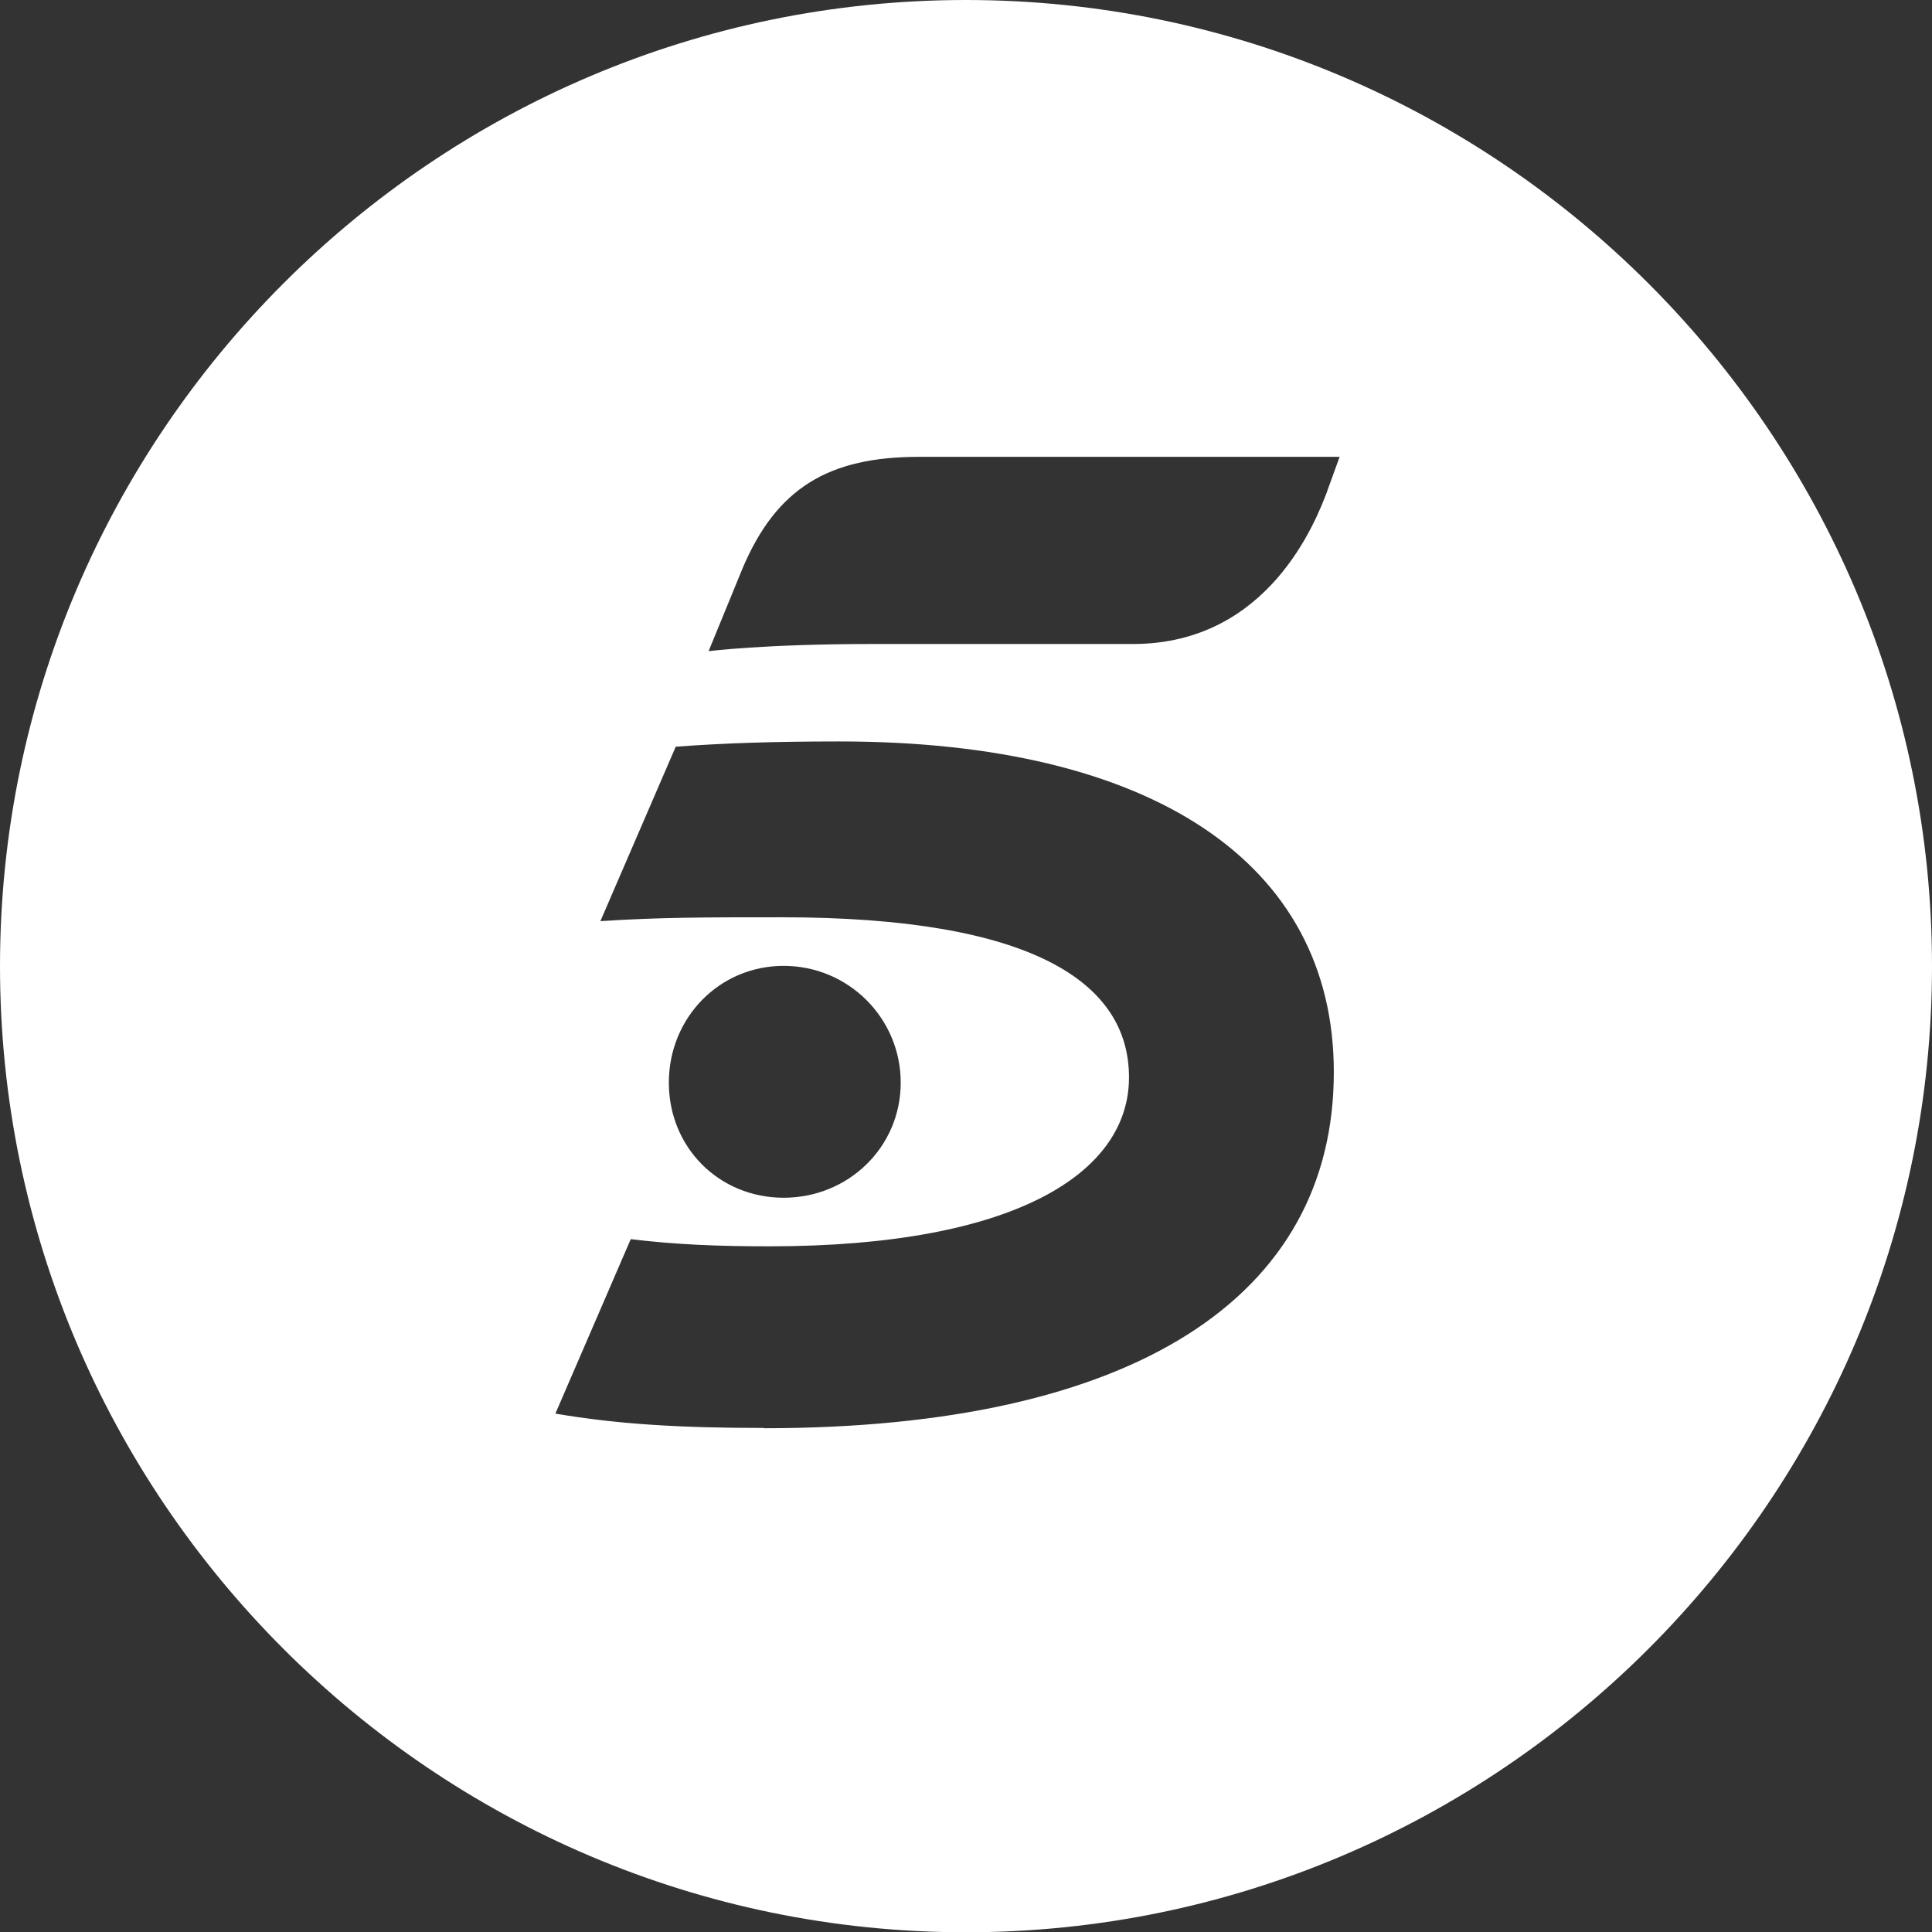
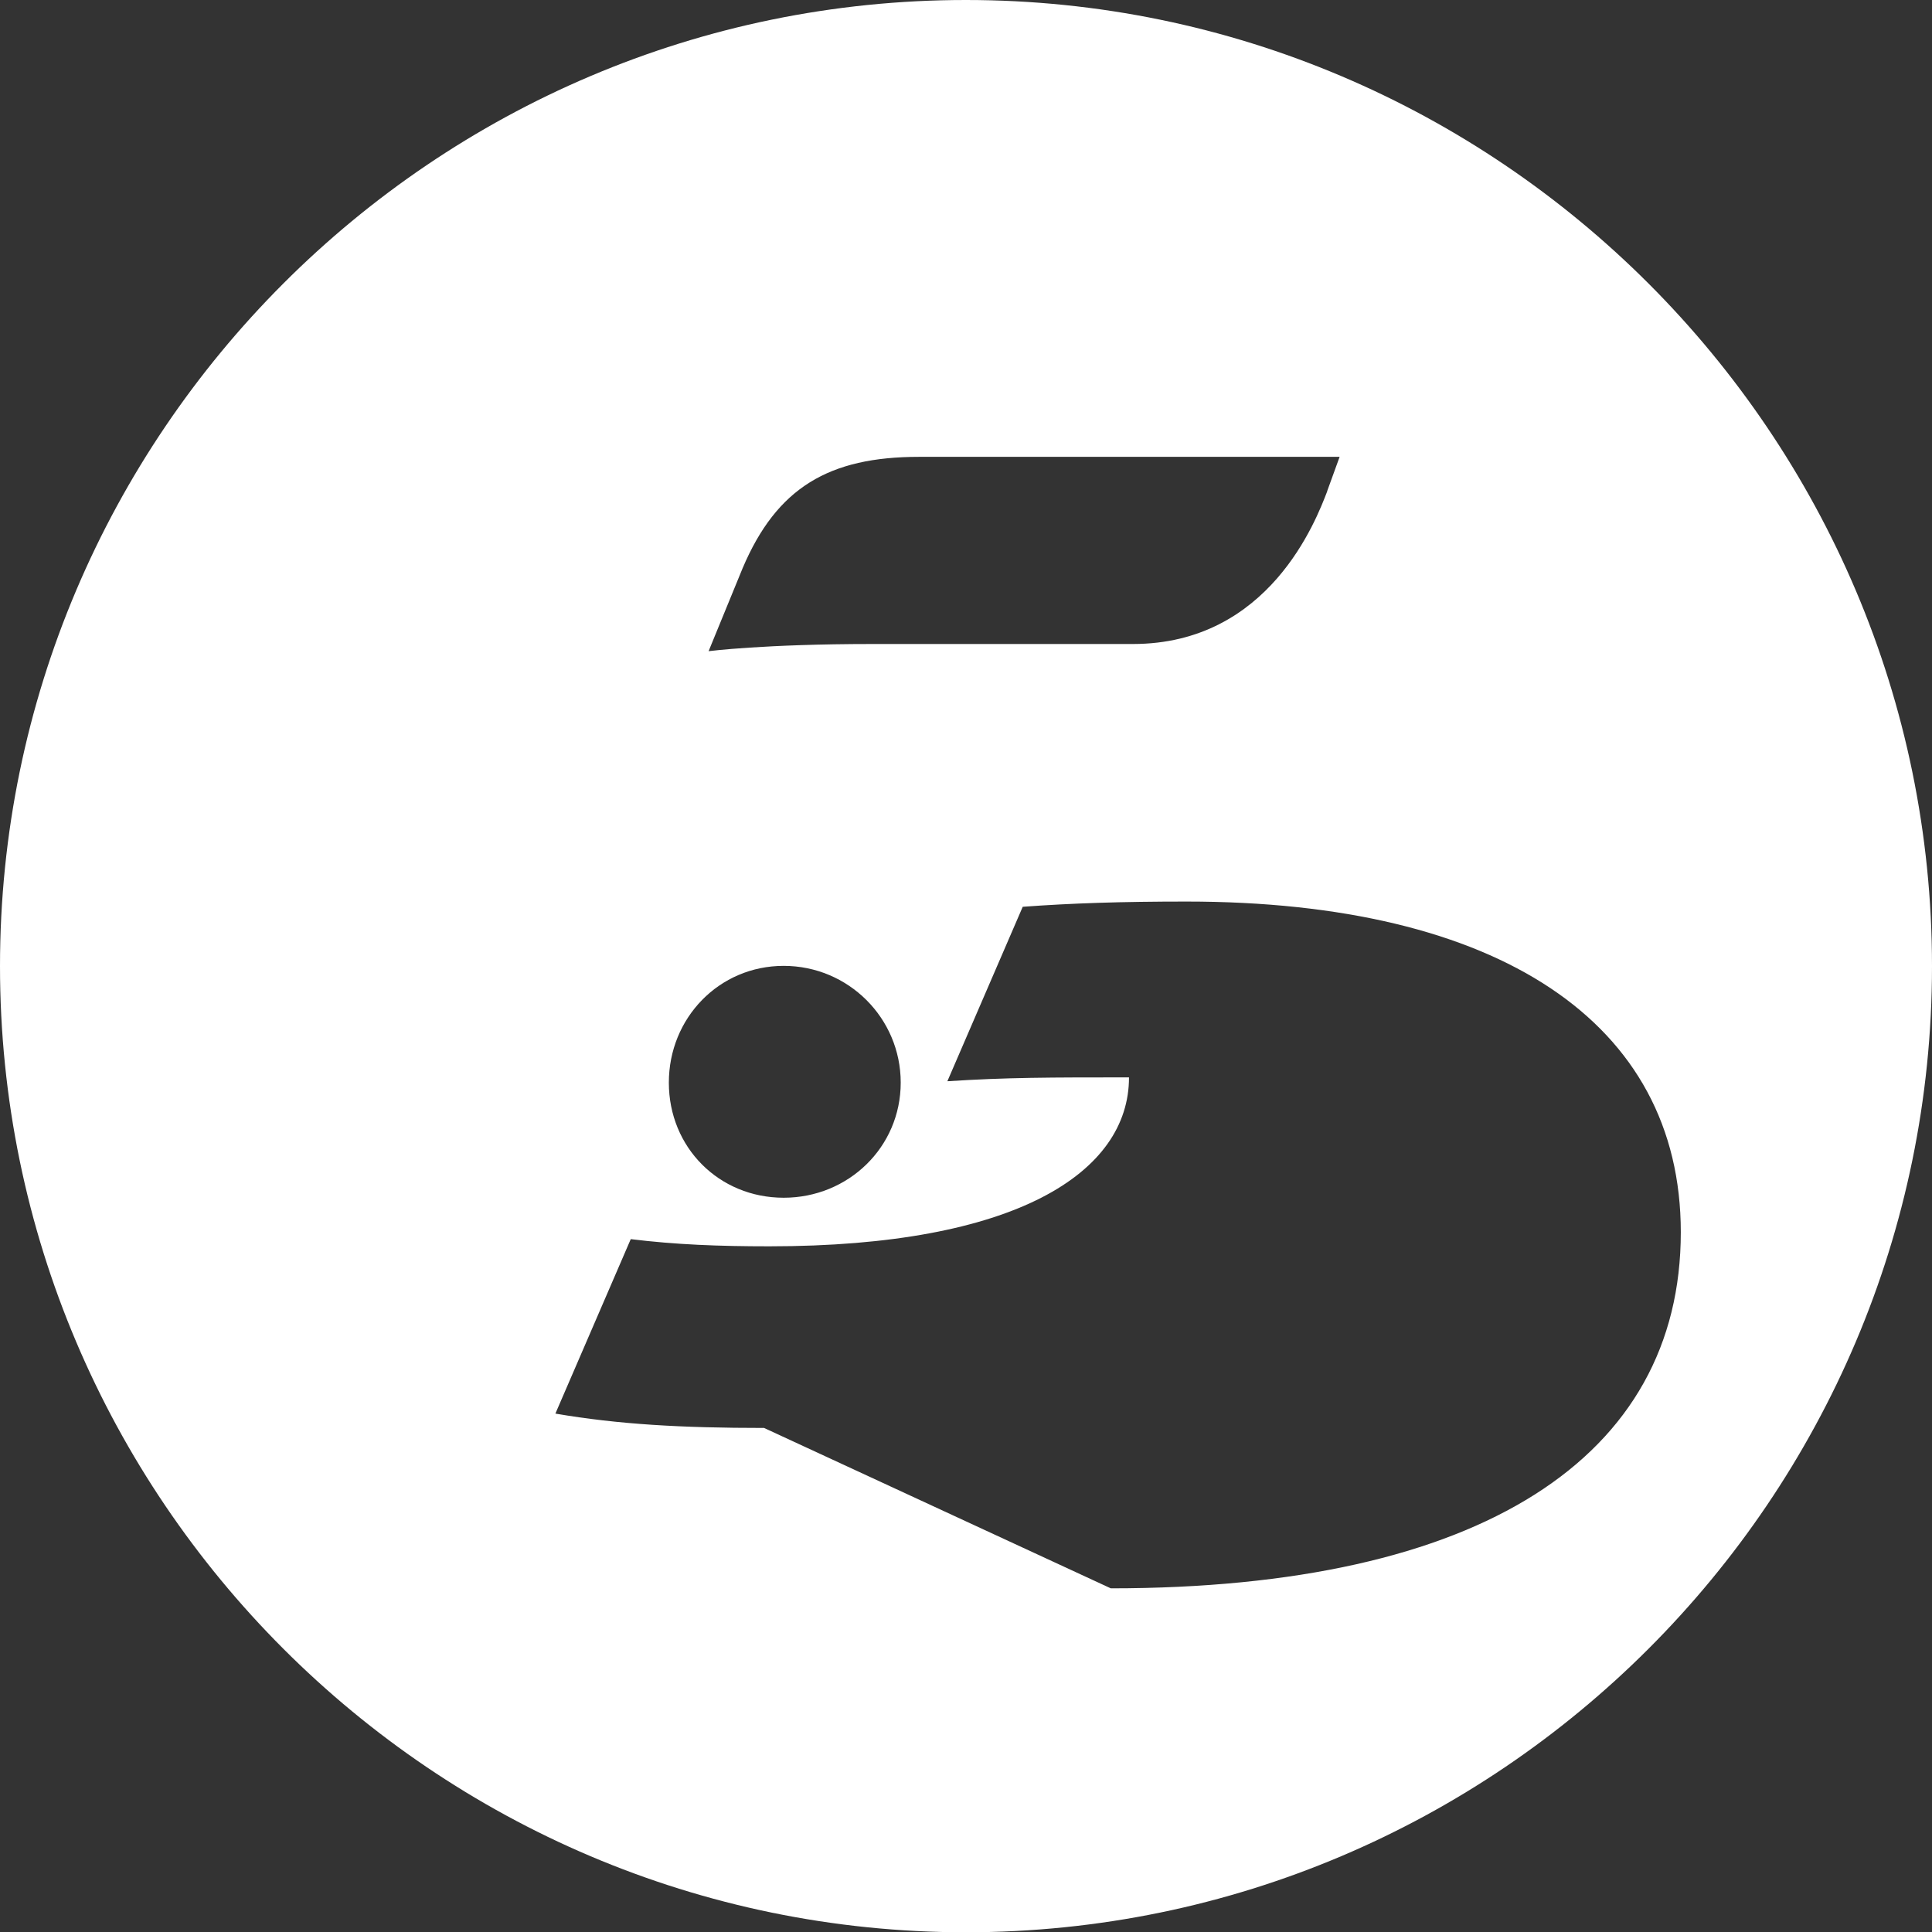
<svg xmlns="http://www.w3.org/2000/svg" id="Capa_2" data-name="Capa 2" viewBox="0 0 69.99 70">
  <rect x="0" y="0" width="69.99" height="70" fill="#333333" stroke="none" />
  <defs>
    <style>      .cls-1 {        fill: #fff;      }    </style>
  </defs>
  <g id="Capa_1-2" data-name="Capa 1">
-     <path class="cls-1" d="M34.99,0C15.71,0,0,15.72,0,35s15.71,35,34.99,35,35-15.72,35-35S54.27,0,34.99,0Zm-7.31,51.73c-2.99,0-5.28-.13-7.56-.52h0l2.73-6.32c1.63,.2,3.2,.26,5.02,.26,8.93,0,13.03-2.67,13.03-6.12s-3.52-5.8-12.57-5.8c-2.86,0-4.43,0-6.58,.14l2.73-6.32c1.76-.13,3.59-.19,5.93-.19,11.27,0,17.91,4.36,17.91,11.98,0,8.14-7.23,12.9-20.65,12.9Zm-3.45-12.51c0-2.34,1.82-4.23,4.16-4.23s4.24,1.89,4.24,4.23-1.9,4.17-4.24,4.17-4.16-1.82-4.16-4.17Zm23.85-21.42c-.4,1.04-2.1,5.53-7.04,5.53h-9.45c-3.91,0-5.92,.26-5.92,.26l1.23-3h0c1.24-2.93,3.14-4.04,6.39-4.04h15.24l-.45,1.24Z" />
+     <path class="cls-1" d="M34.99,0C15.71,0,0,15.72,0,35s15.71,35,34.99,35,35-15.72,35-35S54.27,0,34.99,0Zm-7.31,51.73c-2.99,0-5.28-.13-7.56-.52h0l2.73-6.32c1.63,.2,3.2,.26,5.02,.26,8.93,0,13.03-2.67,13.03-6.12c-2.86,0-4.43,0-6.58,.14l2.73-6.32c1.76-.13,3.59-.19,5.93-.19,11.27,0,17.91,4.36,17.91,11.98,0,8.14-7.23,12.9-20.65,12.9Zm-3.45-12.51c0-2.34,1.82-4.23,4.16-4.23s4.24,1.89,4.24,4.23-1.9,4.17-4.24,4.17-4.16-1.82-4.16-4.17Zm23.85-21.42c-.4,1.04-2.1,5.53-7.04,5.53h-9.45c-3.91,0-5.92,.26-5.92,.26l1.23-3h0c1.24-2.93,3.14-4.04,6.39-4.04h15.24l-.45,1.24Z" />
  </g>
</svg>